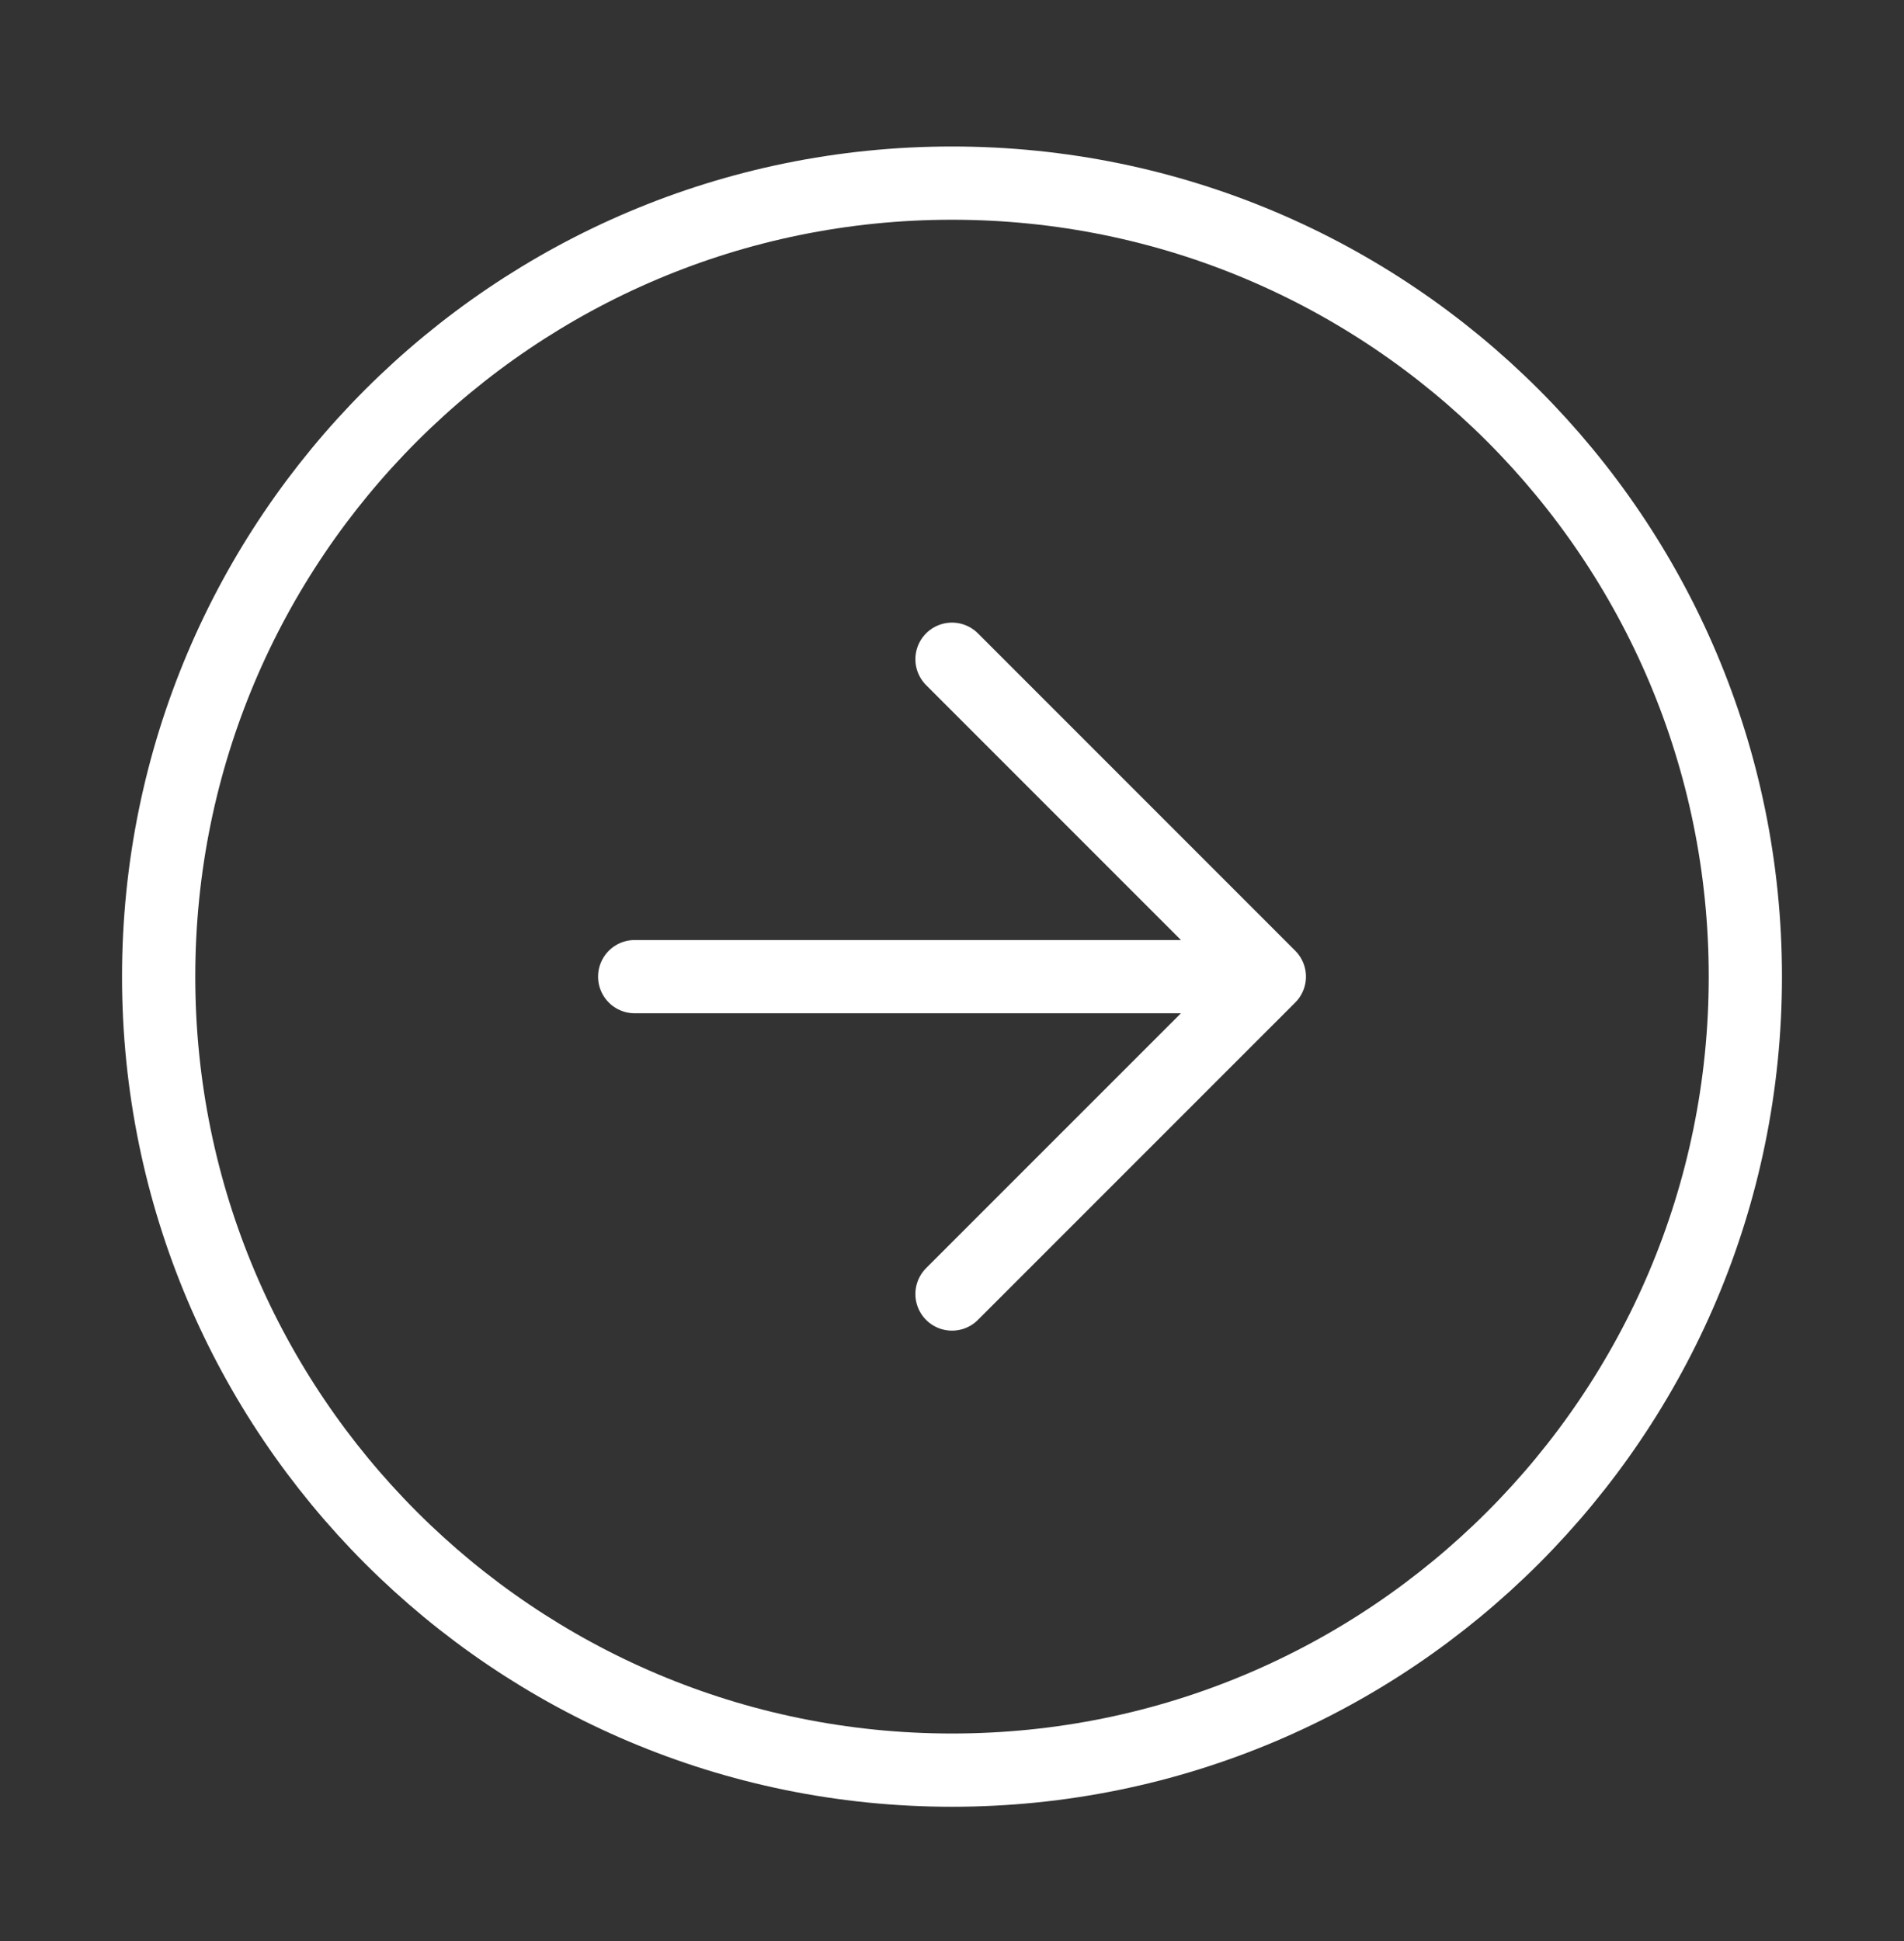
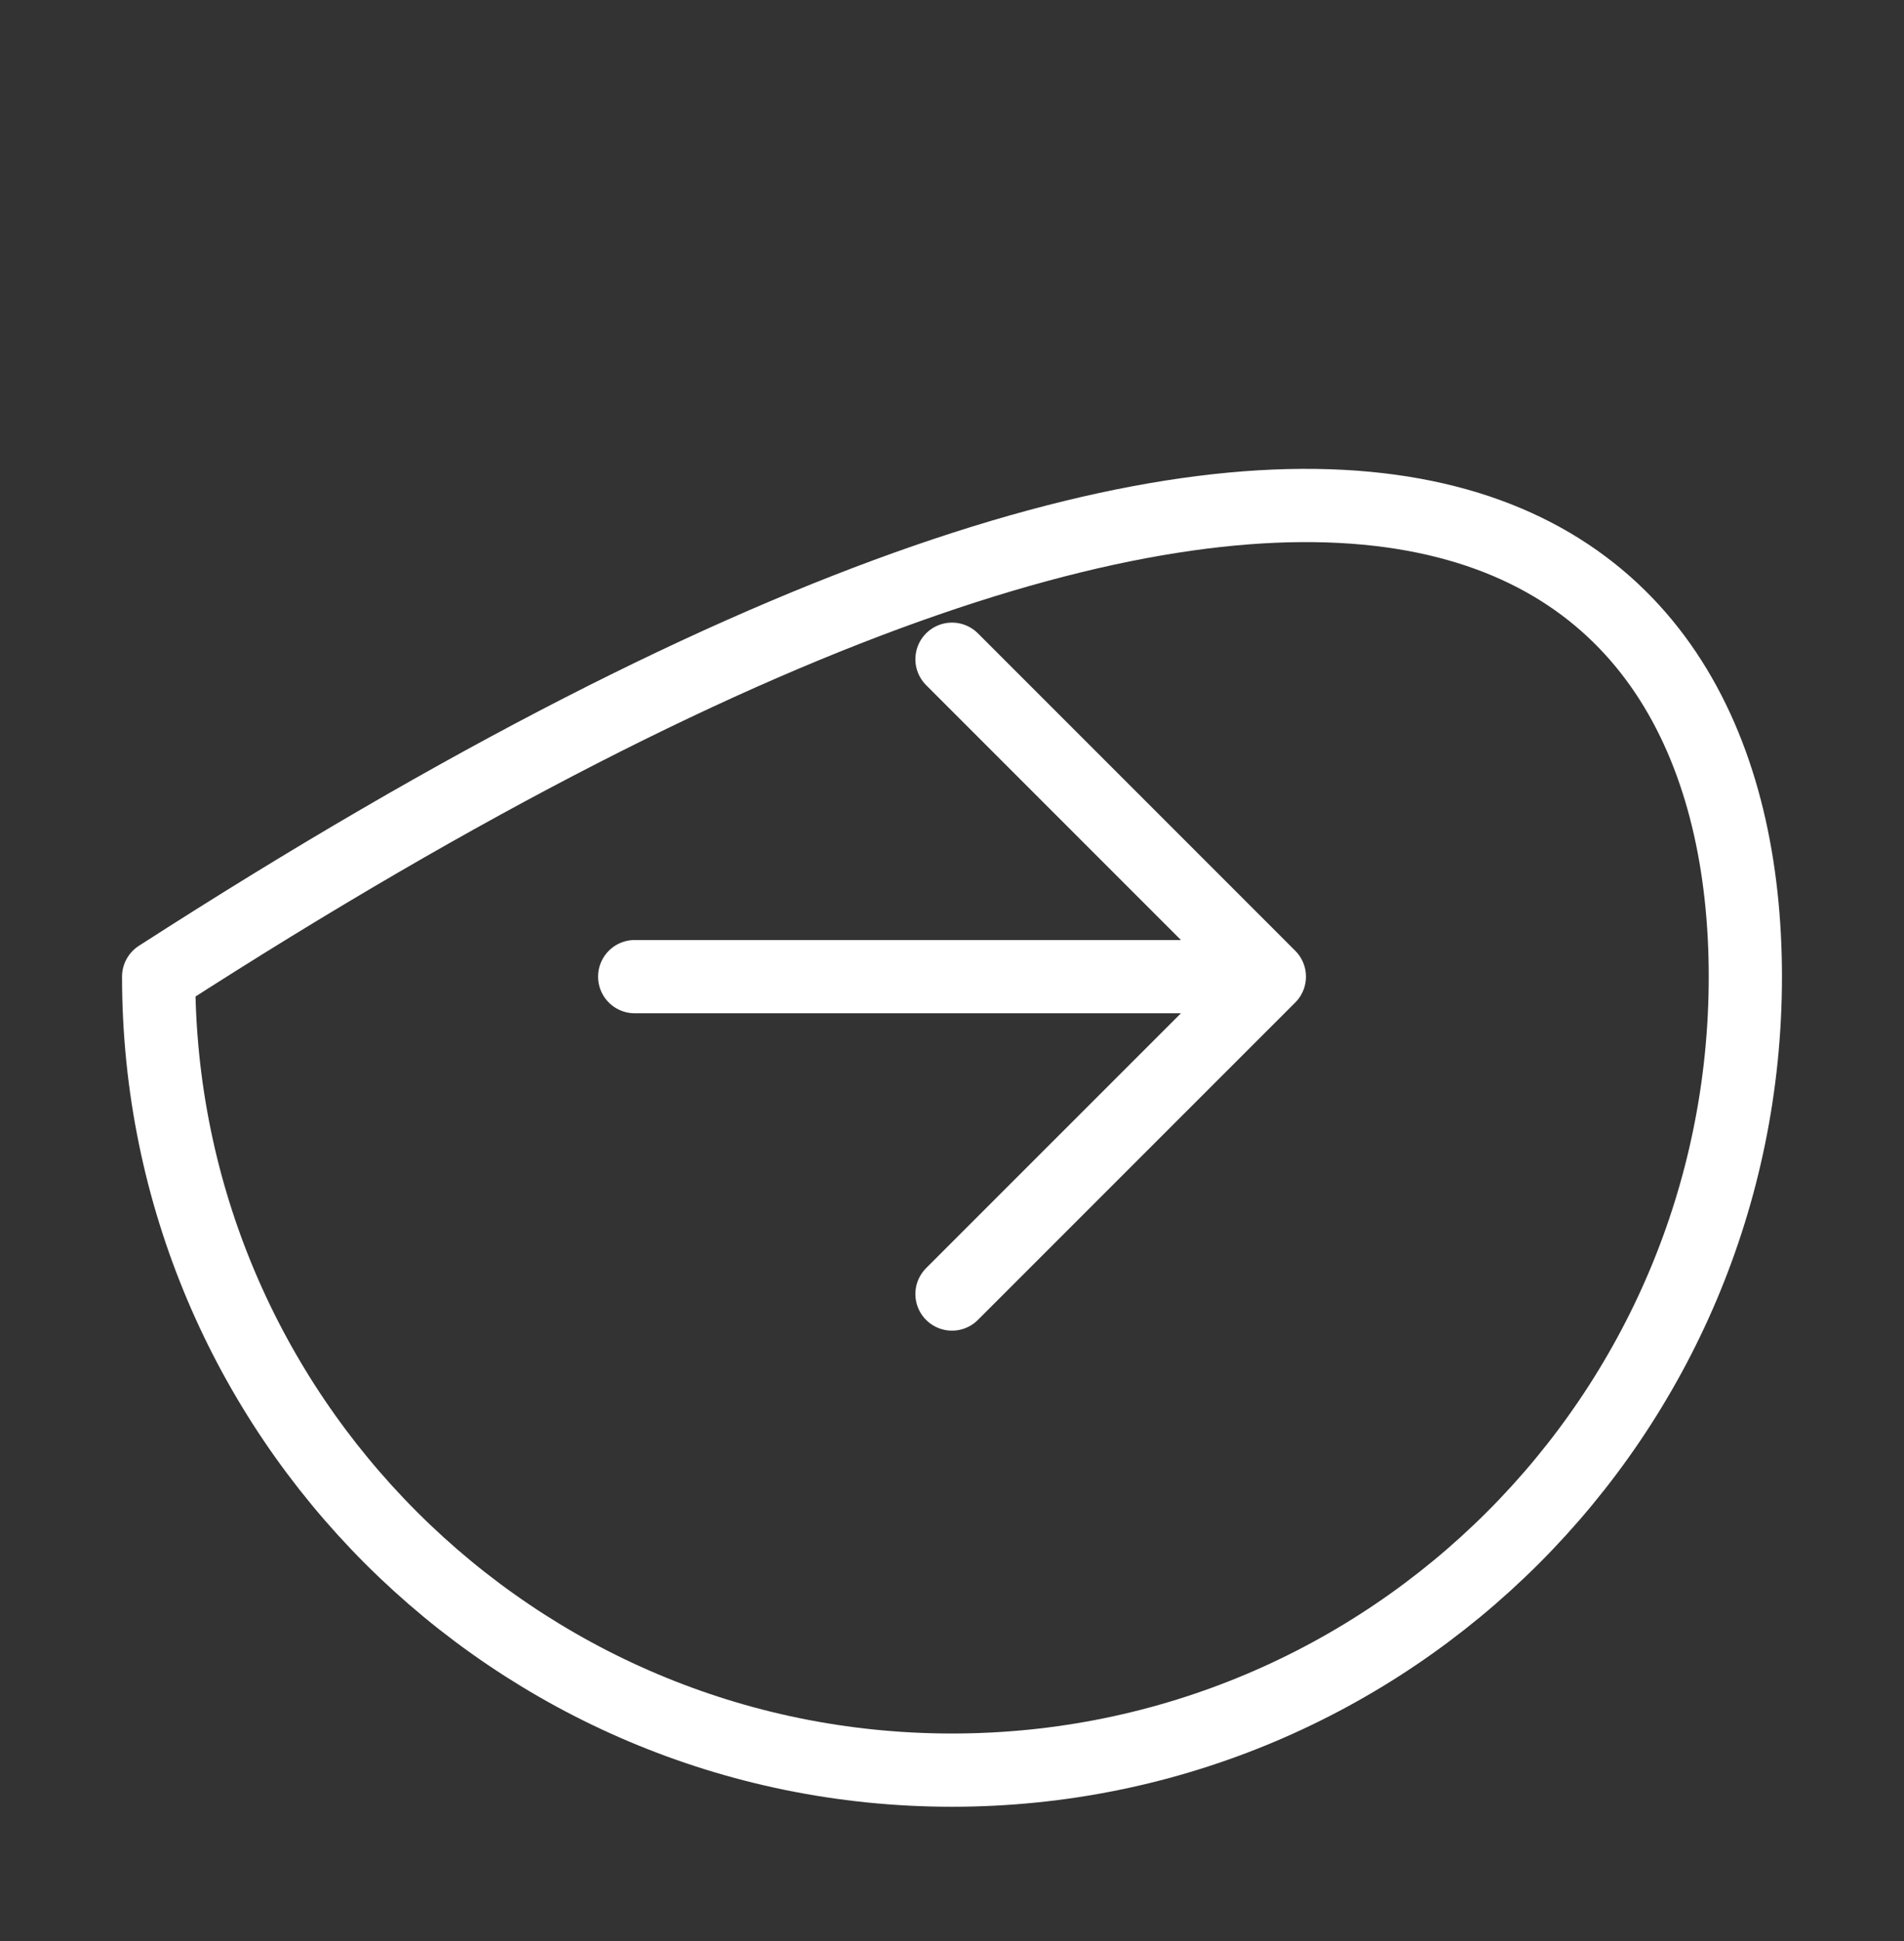
<svg xmlns="http://www.w3.org/2000/svg" width="52" height="53" viewBox="0 0 52 53" fill="none">
  <rect x="0" y="0" width="52" height="53" fill="#333333" stroke="none" />
-   <path d="M26 35.333L34.667 26.667M34.667 26.667L26 18M34.667 26.667H17.334M47.667 26.667C47.667 38.633 37.966 48.333 26 48.333C14.034 48.333 4.333 38.633 4.333 26.667C4.333 14.7 14.034 5 26 5C37.966 5 47.667 14.7 47.667 26.667Z" stroke="white" stroke-width="2" stroke-linecap="round" stroke-linejoin="round" />
+   <path d="M26 35.333L34.667 26.667M34.667 26.667L26 18M34.667 26.667H17.334M47.667 26.667C47.667 38.633 37.966 48.333 26 48.333C14.034 48.333 4.333 38.633 4.333 26.667C37.966 5 47.667 14.7 47.667 26.667Z" stroke="white" stroke-width="2" stroke-linecap="round" stroke-linejoin="round" />
</svg>